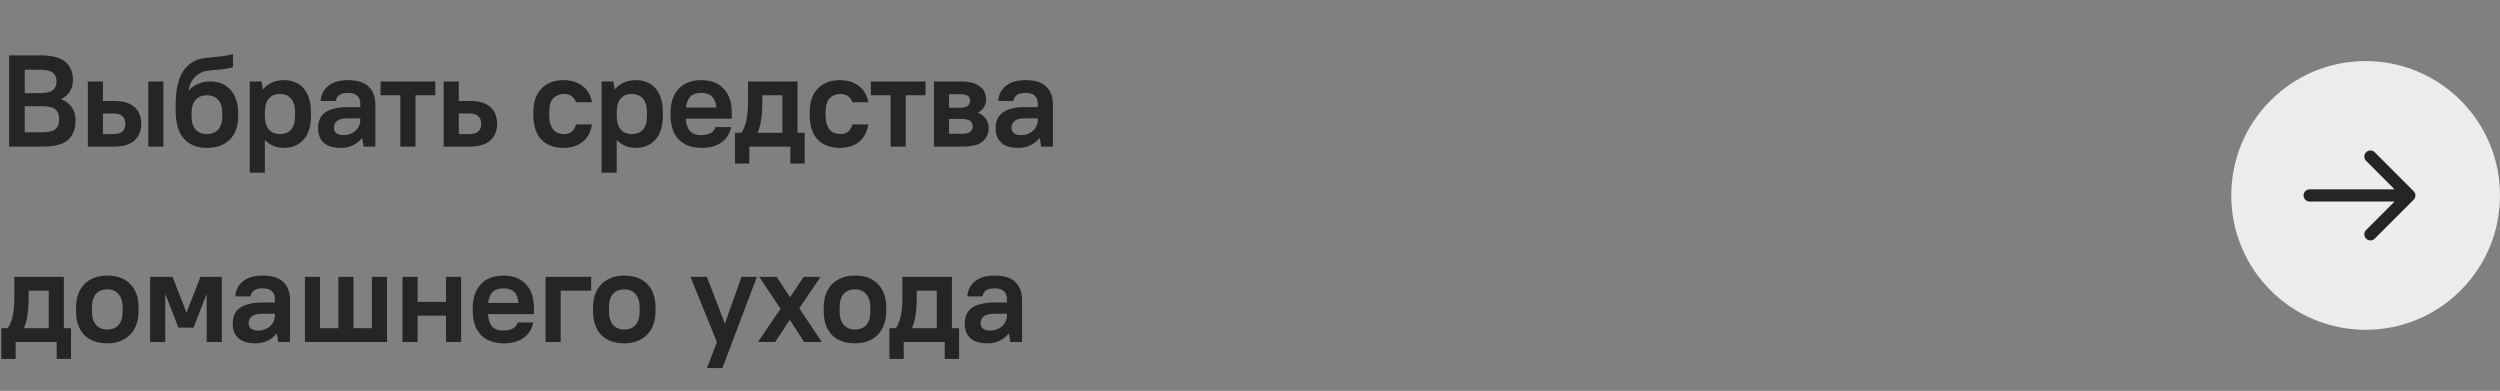
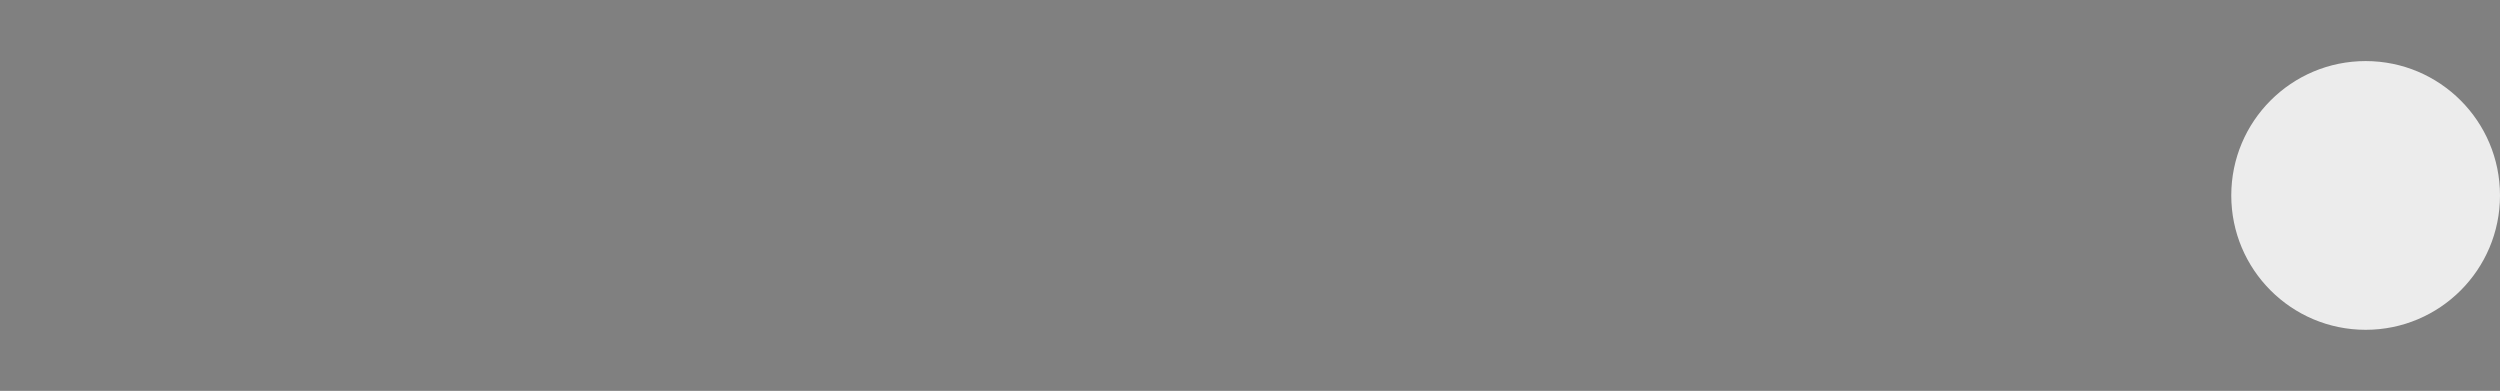
<svg xmlns="http://www.w3.org/2000/svg" width="307" height="48" viewBox="0 0 307 48" fill="none">
  <rect x="0" y="0" width="307" height="48" fill="#808080" stroke="none" />
-   <path d="M1.12 6.8H4.96C6.4 6.8 7.424 7.067 8.032 7.6C8.651 8.133 8.96 8.88 8.96 9.84C8.96 10.875 8.485 11.648 7.536 12.16V12.192C8.699 12.683 9.28 13.541 9.28 14.768C9.28 15.824 8.971 16.629 8.352 17.184C7.744 17.728 6.72 18 5.28 18H1.12V6.8ZM3.04 8.56V11.44H4.88C5.659 11.44 6.197 11.317 6.496 11.072C6.795 10.827 6.944 10.469 6.944 10C6.944 9.531 6.795 9.173 6.496 8.928C6.197 8.683 5.659 8.56 4.88 8.56H3.04ZM3.04 13.04V16.24H5.2C5.979 16.24 6.517 16.112 6.816 15.856C7.115 15.589 7.264 15.184 7.264 14.64C7.264 14.096 7.115 13.696 6.816 13.44C6.517 13.173 5.979 13.04 5.2 13.04H3.04ZM18.21 10H20.066V18H18.21V10ZM10.786 10H12.642V12.4H13.986C15.138 12.4 15.986 12.651 16.53 13.152C17.074 13.653 17.346 14.336 17.346 15.2C17.346 16.064 17.069 16.747 16.514 17.248C15.97 17.749 15.127 18 13.986 18H10.786V10ZM12.642 13.936V16.464H13.906C14.439 16.464 14.818 16.357 15.042 16.144C15.277 15.931 15.394 15.616 15.394 15.2C15.394 14.795 15.277 14.485 15.042 14.272C14.807 14.048 14.428 13.936 13.906 13.936H12.642ZM25.409 18.16C24.215 18.16 23.276 17.787 22.593 17.04C21.911 16.293 21.569 15.125 21.569 13.536V12.864C21.569 12.256 21.607 11.68 21.681 11.136C21.756 10.581 21.879 10.08 22.049 9.632C22.22 9.173 22.444 8.773 22.721 8.432C23.009 8.08 23.356 7.792 23.761 7.568C24.124 7.376 24.476 7.248 24.817 7.184C25.169 7.12 25.532 7.072 25.905 7.04C26.289 7.008 26.7 6.971 27.137 6.928C27.575 6.885 28.065 6.789 28.609 6.64V8.24C28.204 8.368 27.815 8.453 27.441 8.496C27.079 8.539 26.727 8.571 26.385 8.592C26.044 8.613 25.719 8.651 25.409 8.704C25.111 8.747 24.828 8.843 24.561 8.992C24.22 9.184 23.921 9.445 23.665 9.776C23.42 10.096 23.255 10.544 23.169 11.12H23.201C23.479 10.768 23.847 10.496 24.305 10.304C24.764 10.101 25.265 10 25.809 10C26.321 10 26.785 10.085 27.201 10.256C27.628 10.427 27.991 10.677 28.289 11.008C28.599 11.339 28.833 11.749 28.993 12.24C29.164 12.72 29.249 13.275 29.249 13.904V14.256C29.249 15.483 28.908 16.443 28.225 17.136C27.543 17.819 26.604 18.16 25.409 18.16ZM25.409 16.464C25.996 16.464 26.455 16.283 26.785 15.92C27.127 15.557 27.297 15.003 27.297 14.256V13.904C27.297 13.168 27.127 12.619 26.785 12.256C26.444 11.883 25.985 11.696 25.409 11.696C24.833 11.696 24.375 11.883 24.033 12.256C23.692 12.619 23.521 13.168 23.521 13.904V14.256C23.521 14.992 23.692 15.547 24.033 15.92C24.375 16.283 24.833 16.464 25.409 16.464ZM30.668 10H32.108L32.268 10.96H32.3C32.951 10.213 33.804 9.84 34.86 9.84C35.362 9.84 35.815 9.925 36.22 10.096C36.636 10.256 36.988 10.501 37.276 10.832C37.564 11.163 37.788 11.579 37.948 12.08C38.108 12.571 38.188 13.152 38.188 13.824V14.176C38.188 15.499 37.879 16.496 37.26 17.168C36.652 17.829 35.852 18.16 34.86 18.16C34.402 18.16 33.964 18.075 33.548 17.904C33.143 17.733 32.812 17.499 32.556 17.2H32.524V21.2H30.668V10ZM34.38 16.464C34.956 16.464 35.41 16.283 35.74 15.92C36.071 15.557 36.236 14.976 36.236 14.176V13.824C36.236 13.045 36.066 12.469 35.724 12.096C35.394 11.723 34.946 11.536 34.38 11.536C33.804 11.536 33.351 11.723 33.02 12.096C32.69 12.459 32.524 13.04 32.524 13.84V14.192C32.524 14.96 32.69 15.531 33.02 15.904C33.362 16.277 33.815 16.464 34.38 16.464ZM41.857 18.16C40.908 18.16 40.204 17.947 39.745 17.52C39.287 17.093 39.057 16.501 39.057 15.744C39.057 15.349 39.121 14.992 39.249 14.672C39.377 14.352 39.585 14.08 39.873 13.856C40.161 13.632 40.535 13.461 40.993 13.344C41.452 13.216 42.007 13.152 42.657 13.152H44.241V12.72C44.241 12.304 44.119 11.984 43.873 11.76C43.628 11.525 43.249 11.408 42.737 11.408C42.225 11.408 41.857 11.504 41.633 11.696C41.409 11.877 41.276 12.112 41.233 12.4H39.377C39.399 12.037 39.484 11.701 39.633 11.392C39.783 11.072 39.996 10.8 40.273 10.576C40.551 10.341 40.892 10.16 41.297 10.032C41.713 9.904 42.193 9.84 42.737 9.84C43.879 9.84 44.721 10.101 45.265 10.624C45.82 11.147 46.097 11.899 46.097 12.88V18H44.657L44.481 16.96H44.449C44.14 17.344 43.761 17.643 43.313 17.856C42.865 18.059 42.38 18.16 41.857 18.16ZM42.177 16.592C42.476 16.592 42.748 16.544 42.993 16.448C43.249 16.352 43.468 16.224 43.649 16.064C43.831 15.893 43.975 15.696 44.081 15.472C44.188 15.237 44.241 14.987 44.241 14.72V14.528H42.737C42.097 14.528 41.649 14.635 41.393 14.848C41.137 15.051 41.009 15.328 41.009 15.68C41.009 15.947 41.1 16.165 41.281 16.336C41.473 16.507 41.772 16.592 42.177 16.592ZM49.165 11.696H46.733V10H53.453V11.696H51.021V18H49.165V11.696ZM54.484 10H56.34V12.4H57.684C58.836 12.4 59.684 12.651 60.228 13.152C60.772 13.653 61.044 14.336 61.044 15.2C61.044 16.064 60.767 16.747 60.212 17.248C59.668 17.749 58.825 18 57.684 18H54.484V10ZM56.34 13.936V16.464H57.604C58.137 16.464 58.516 16.357 58.74 16.144C58.975 15.931 59.092 15.616 59.092 15.2C59.092 14.795 58.975 14.485 58.74 14.272C58.505 14.048 58.127 13.936 57.604 13.936H56.34ZM69.176 18.16C68.034 18.16 67.133 17.819 66.472 17.136C65.821 16.443 65.496 15.429 65.496 14.096V13.744C65.496 13.125 65.581 12.576 65.752 12.096C65.922 11.616 66.168 11.211 66.488 10.88C66.808 10.539 67.192 10.283 67.64 10.112C68.098 9.931 68.61 9.84 69.176 9.84C69.698 9.84 70.162 9.909 70.568 10.048C70.984 10.187 71.336 10.379 71.624 10.624C71.922 10.869 72.157 11.157 72.328 11.488C72.509 11.819 72.632 12.176 72.696 12.56H70.744C70.626 12.251 70.45 12.005 70.216 11.824C69.992 11.632 69.672 11.536 69.256 11.536C68.744 11.536 68.312 11.707 67.96 12.048C67.618 12.389 67.448 12.955 67.448 13.744V14.096C67.448 14.533 67.49 14.901 67.576 15.2C67.672 15.499 67.8 15.744 67.96 15.936C68.13 16.117 68.322 16.251 68.536 16.336C68.76 16.421 69 16.464 69.256 16.464C69.672 16.464 69.992 16.363 70.216 16.16C70.45 15.957 70.626 15.664 70.744 15.28H72.696C72.632 15.707 72.509 16.096 72.328 16.448C72.157 16.8 71.922 17.104 71.624 17.36C71.336 17.616 70.984 17.813 70.568 17.952C70.162 18.091 69.698 18.16 69.176 18.16ZM73.878 10H75.318L75.478 10.96H75.51C76.16 10.213 77.014 9.84 78.07 9.84C78.571 9.84 79.025 9.925 79.43 10.096C79.846 10.256 80.198 10.501 80.486 10.832C80.774 11.163 80.998 11.579 81.158 12.08C81.318 12.571 81.398 13.152 81.398 13.824V14.176C81.398 15.499 81.088 16.496 80.47 17.168C79.862 17.829 79.062 18.16 78.07 18.16C77.611 18.16 77.174 18.075 76.758 17.904C76.353 17.733 76.022 17.499 75.766 17.2H75.734V21.2H73.878V10ZM77.59 16.464C78.166 16.464 78.619 16.283 78.95 15.92C79.281 15.557 79.446 14.976 79.446 14.176V13.824C79.446 13.045 79.275 12.469 78.934 12.096C78.603 11.723 78.155 11.536 77.59 11.536C77.014 11.536 76.561 11.723 76.23 12.096C75.899 12.459 75.734 13.04 75.734 13.84V14.192C75.734 14.96 75.899 15.531 76.23 15.904C76.571 16.277 77.025 16.464 77.59 16.464ZM86.187 18.16C84.981 18.16 84.037 17.819 83.355 17.136C82.683 16.443 82.347 15.456 82.347 14.176V13.824C82.347 13.195 82.432 12.635 82.603 12.144C82.784 11.643 83.035 11.221 83.355 10.88C83.686 10.539 84.08 10.283 84.539 10.112C85.008 9.931 85.531 9.84 86.107 9.84C87.269 9.84 88.187 10.187 88.859 10.88C89.531 11.573 89.867 12.581 89.867 13.904V14.576H84.219C84.272 15.28 84.448 15.792 84.747 16.112C85.046 16.432 85.499 16.592 86.107 16.592C87.067 16.592 87.653 16.261 87.867 15.6H89.787C89.606 16.432 89.2 17.067 88.571 17.504C87.952 17.941 87.157 18.16 86.187 18.16ZM86.107 11.408C85.541 11.408 85.109 11.552 84.811 11.84C84.512 12.117 84.32 12.571 84.235 13.2H87.979C87.904 12.571 87.718 12.117 87.419 11.84C87.12 11.552 86.683 11.408 86.107 11.408ZM90.255 16.304H91.055C91.194 16.091 91.311 15.856 91.407 15.6C91.514 15.344 91.599 15.061 91.663 14.752C91.727 14.443 91.775 14.096 91.807 13.712C91.839 13.317 91.855 12.88 91.855 12.4V10H97.935V16.304H98.815V20.08H97.055V18H92.015V20.08H90.255V16.304ZM96.079 16.304V11.696H93.615V12.4C93.615 13.307 93.567 14.064 93.471 14.672C93.386 15.28 93.242 15.813 93.039 16.272V16.304H96.079ZM103.112 18.16C101.971 18.16 101.07 17.819 100.408 17.136C99.758 16.443 99.432 15.429 99.432 14.096V13.744C99.432 13.125 99.518 12.576 99.688 12.096C99.859 11.616 100.104 11.211 100.424 10.88C100.744 10.539 101.128 10.283 101.576 10.112C102.035 9.931 102.547 9.84 103.112 9.84C103.635 9.84 104.099 9.909 104.504 10.048C104.92 10.187 105.272 10.379 105.56 10.624C105.859 10.869 106.094 11.157 106.264 11.488C106.446 11.819 106.568 12.176 106.632 12.56H104.68C104.563 12.251 104.387 12.005 104.152 11.824C103.928 11.632 103.608 11.536 103.192 11.536C102.68 11.536 102.248 11.707 101.896 12.048C101.555 12.389 101.384 12.955 101.384 13.744V14.096C101.384 14.533 101.427 14.901 101.512 15.2C101.608 15.499 101.736 15.744 101.896 15.936C102.067 16.117 102.259 16.251 102.472 16.336C102.696 16.421 102.936 16.464 103.192 16.464C103.608 16.464 103.928 16.363 104.152 16.16C104.387 15.957 104.563 15.664 104.68 15.28H106.632C106.568 15.707 106.446 16.096 106.264 16.448C106.094 16.8 105.859 17.104 105.56 17.36C105.272 17.616 104.92 17.813 104.504 17.952C104.099 18.091 103.635 18.16 103.112 18.16ZM109.366 11.696H106.934V10H113.654V11.696H111.222V18H109.366V11.696ZM114.685 10H117.885C118.461 10 118.952 10.053 119.357 10.16C119.763 10.267 120.093 10.421 120.349 10.624C120.605 10.816 120.792 11.051 120.909 11.328C121.027 11.605 121.085 11.915 121.085 12.256C121.085 12.587 121 12.891 120.829 13.168C120.659 13.435 120.419 13.653 120.109 13.824V13.856C120.515 14.016 120.829 14.256 121.053 14.576C121.288 14.896 121.405 15.259 121.405 15.664C121.405 16.389 121.16 16.96 120.669 17.376C120.189 17.792 119.368 18 118.205 18H114.685V10ZM119.133 12.368C119.133 12.112 119.037 11.915 118.845 11.776C118.664 11.637 118.317 11.568 117.805 11.568H116.541V13.232H117.805C118.317 13.232 118.664 13.152 118.845 12.992C119.037 12.832 119.133 12.624 119.133 12.368ZM119.453 15.52C119.453 15.243 119.352 15.024 119.149 14.864C118.957 14.693 118.616 14.608 118.125 14.608H116.541V16.432H118.125C118.616 16.432 118.957 16.352 119.149 16.192C119.352 16.021 119.453 15.797 119.453 15.52ZM125.062 18.16C124.113 18.16 123.409 17.947 122.95 17.52C122.491 17.093 122.262 16.501 122.262 15.744C122.262 15.349 122.326 14.992 122.454 14.672C122.582 14.352 122.79 14.08 123.078 13.856C123.366 13.632 123.739 13.461 124.198 13.344C124.657 13.216 125.211 13.152 125.862 13.152H127.446V12.72C127.446 12.304 127.323 11.984 127.078 11.76C126.833 11.525 126.454 11.408 125.942 11.408C125.43 11.408 125.062 11.504 124.838 11.696C124.614 11.877 124.481 12.112 124.438 12.4H122.582C122.603 12.037 122.689 11.701 122.838 11.392C122.987 11.072 123.201 10.8 123.478 10.576C123.755 10.341 124.097 10.16 124.502 10.032C124.918 9.904 125.398 9.84 125.942 9.84C127.083 9.84 127.926 10.101 128.47 10.624C129.025 11.147 129.302 11.899 129.302 12.88V18H127.862L127.686 16.96H127.654C127.345 17.344 126.966 17.643 126.518 17.856C126.07 18.059 125.585 18.16 125.062 18.16ZM125.382 16.592C125.681 16.592 125.953 16.544 126.198 16.448C126.454 16.352 126.673 16.224 126.854 16.064C127.035 15.893 127.179 15.696 127.286 15.472C127.393 15.237 127.446 14.987 127.446 14.72V14.528H125.942C125.302 14.528 124.854 14.635 124.598 14.848C124.342 15.051 124.214 15.328 124.214 15.68C124.214 15.947 124.305 16.165 124.486 16.336C124.678 16.507 124.977 16.592 125.382 16.592ZM0.16 40.304H0.96C1.099 40.091 1.216 39.856 1.312 39.6C1.419 39.344 1.504 39.061 1.568 38.752C1.632 38.443 1.68 38.096 1.712 37.712C1.744 37.317 1.76 36.88 1.76 36.4V34H7.84V40.304H8.72V44.08H6.96V42H1.92V44.08H0.16V40.304ZM5.984 40.304V35.696H3.52V36.4C3.52 37.307 3.472 38.064 3.376 38.672C3.291 39.28 3.147 39.813 2.944 40.272V40.304H5.984ZM13.177 42.16C11.972 42.16 11.028 41.819 10.345 41.136C9.673 40.443 9.337 39.456 9.337 38.176V37.824C9.337 37.195 9.422 36.635 9.593 36.144C9.774 35.653 10.03 35.237 10.361 34.896C10.703 34.555 11.108 34.293 11.577 34.112C12.046 33.931 12.58 33.84 13.177 33.84C14.383 33.84 15.321 34.187 15.993 34.88C16.676 35.563 17.017 36.544 17.017 37.824V38.176C17.017 38.805 16.927 39.365 16.745 39.856C16.575 40.347 16.319 40.763 15.977 41.104C15.646 41.445 15.241 41.707 14.761 41.888C14.292 42.069 13.764 42.16 13.177 42.16ZM13.177 40.464C13.764 40.464 14.223 40.283 14.553 39.92C14.895 39.547 15.065 38.965 15.065 38.176V37.824C15.065 37.056 14.895 36.485 14.553 36.112C14.212 35.728 13.753 35.536 13.177 35.536C12.591 35.536 12.127 35.723 11.785 36.096C11.454 36.459 11.289 37.035 11.289 37.824V38.176C11.289 38.944 11.46 39.52 11.801 39.904C12.143 40.277 12.601 40.464 13.177 40.464ZM18.438 34H21.19L22.886 38.352H22.918L24.614 34H27.238V42H25.382V36.16H25.35L23.766 40.24H21.91L20.326 36.16H20.294V42H18.438V34ZM31.377 42.16C30.428 42.16 29.724 41.947 29.265 41.52C28.806 41.093 28.577 40.501 28.577 39.744C28.577 39.349 28.641 38.992 28.769 38.672C28.897 38.352 29.105 38.08 29.393 37.856C29.681 37.632 30.054 37.461 30.513 37.344C30.972 37.216 31.526 37.152 32.177 37.152H33.761V36.72C33.761 36.304 33.638 35.984 33.393 35.76C33.148 35.525 32.769 35.408 32.257 35.408C31.745 35.408 31.377 35.504 31.153 35.696C30.929 35.877 30.796 36.112 30.753 36.4H28.897C28.918 36.037 29.004 35.701 29.153 35.392C29.302 35.072 29.516 34.8 29.793 34.576C30.07 34.341 30.412 34.16 30.817 34.032C31.233 33.904 31.713 33.84 32.257 33.84C33.398 33.84 34.241 34.101 34.785 34.624C35.34 35.147 35.617 35.899 35.617 36.88V42H34.177L34.001 40.96H33.969C33.66 41.344 33.281 41.643 32.833 41.856C32.385 42.059 31.9 42.16 31.377 42.16ZM31.697 40.592C31.996 40.592 32.268 40.544 32.513 40.448C32.769 40.352 32.988 40.224 33.169 40.064C33.35 39.893 33.494 39.696 33.601 39.472C33.708 39.237 33.761 38.987 33.761 38.72V38.528H32.257C31.617 38.528 31.169 38.635 30.913 38.848C30.657 39.051 30.529 39.328 30.529 39.68C30.529 39.947 30.62 40.165 30.801 40.336C30.993 40.507 31.292 40.592 31.697 40.592ZM37.445 34H39.301V40.304H41.557V34H43.413V40.304H45.669V34H47.525V42H37.445V34ZM49.426 34H51.282V37.072H54.77V34H56.626V42H54.77V38.768H51.282V42H49.426V34ZM61.891 42.16C60.685 42.16 59.742 41.819 59.059 41.136C58.387 40.443 58.051 39.456 58.051 38.176V37.824C58.051 37.195 58.136 36.635 58.307 36.144C58.488 35.643 58.739 35.221 59.059 34.88C59.389 34.539 59.784 34.283 60.243 34.112C60.712 33.931 61.235 33.84 61.811 33.84C62.974 33.84 63.891 34.187 64.563 34.88C65.235 35.573 65.571 36.581 65.571 37.904V38.576H59.923C59.976 39.28 60.152 39.792 60.451 40.112C60.749 40.432 61.203 40.592 61.811 40.592C62.771 40.592 63.358 40.261 63.571 39.6H65.491C65.309 40.432 64.904 41.067 64.275 41.504C63.656 41.941 62.861 42.16 61.891 42.16ZM61.811 35.408C61.245 35.408 60.813 35.552 60.515 35.84C60.216 36.117 60.024 36.571 59.939 37.2H63.683C63.608 36.571 63.422 36.117 63.123 35.84C62.824 35.552 62.387 35.408 61.811 35.408ZM66.996 34H72.596V35.696H68.852V42H66.996V34ZM76.664 42.16C75.459 42.16 74.514 41.819 73.832 41.136C73.16 40.443 72.824 39.456 72.824 38.176V37.824C72.824 37.195 72.909 36.635 73.08 36.144C73.261 35.653 73.517 35.237 73.848 34.896C74.189 34.555 74.594 34.293 75.064 34.112C75.533 33.931 76.067 33.84 76.664 33.84C77.869 33.84 78.808 34.187 79.48 34.88C80.162 35.563 80.504 36.544 80.504 37.824V38.176C80.504 38.805 80.413 39.365 80.232 39.856C80.061 40.347 79.805 40.763 79.464 41.104C79.133 41.445 78.728 41.707 78.248 41.888C77.778 42.069 77.251 42.16 76.664 42.16ZM76.664 40.464C77.251 40.464 77.709 40.283 78.04 39.92C78.381 39.547 78.552 38.965 78.552 38.176V37.824C78.552 37.056 78.381 36.485 78.04 36.112C77.698 35.728 77.24 35.536 76.664 35.536C76.077 35.536 75.613 35.723 75.272 36.096C74.941 36.459 74.776 37.035 74.776 37.824V38.176C74.776 38.944 74.947 39.52 75.288 39.904C75.629 40.277 76.088 40.464 76.664 40.464ZM88.037 42L84.789 34H86.805L88.997 39.696H89.029L91.061 34H92.949L88.709 45.2H86.821L88.037 42ZM95.85 37.92L93.242 34H95.385L97.017 36.512L98.681 34H100.762L98.153 37.856L100.922 42H98.746L96.986 39.264L95.194 42H93.082L95.85 37.92ZM104.991 42.16C103.786 42.16 102.842 41.819 102.159 41.136C101.487 40.443 101.151 39.456 101.151 38.176V37.824C101.151 37.195 101.236 36.635 101.407 36.144C101.588 35.653 101.844 35.237 102.175 34.896C102.516 34.555 102.922 34.293 103.391 34.112C103.86 33.931 104.394 33.84 104.991 33.84C106.196 33.84 107.135 34.187 107.807 34.88C108.49 35.563 108.831 36.544 108.831 37.824V38.176C108.831 38.805 108.74 39.365 108.559 39.856C108.388 40.347 108.132 40.763 107.791 41.104C107.46 41.445 107.055 41.707 106.575 41.888C106.106 42.069 105.578 42.16 104.991 42.16ZM104.991 40.464C105.578 40.464 106.036 40.283 106.367 39.92C106.708 39.547 106.879 38.965 106.879 38.176V37.824C106.879 37.056 106.708 36.485 106.367 36.112C106.026 35.728 105.567 35.536 104.991 35.536C104.404 35.536 103.94 35.723 103.599 36.096C103.268 36.459 103.103 37.035 103.103 37.824V38.176C103.103 38.944 103.274 39.52 103.615 39.904C103.956 40.277 104.415 40.464 104.991 40.464ZM109.216 40.304H110.016C110.154 40.091 110.272 39.856 110.368 39.6C110.474 39.344 110.56 39.061 110.624 38.752C110.688 38.443 110.736 38.096 110.768 37.712C110.8 37.317 110.816 36.88 110.816 36.4V34H116.896V40.304H117.776V44.08H116.016V42H110.976V44.08H109.216V40.304ZM115.04 40.304V35.696H112.576V36.4C112.576 37.307 112.528 38.064 112.432 38.672C112.346 39.28 112.202 39.813 112 40.272V40.304H115.04ZM121.269 42.16C120.32 42.16 119.616 41.947 119.157 41.52C118.698 41.093 118.469 40.501 118.469 39.744C118.469 39.349 118.533 38.992 118.661 38.672C118.789 38.352 118.997 38.08 119.285 37.856C119.573 37.632 119.946 37.461 120.405 37.344C120.864 37.216 121.418 37.152 122.069 37.152H123.653V36.72C123.653 36.304 123.53 35.984 123.285 35.76C123.04 35.525 122.661 35.408 122.149 35.408C121.637 35.408 121.269 35.504 121.045 35.696C120.821 35.877 120.688 36.112 120.645 36.4H118.789C118.81 36.037 118.896 35.701 119.045 35.392C119.194 35.072 119.408 34.8 119.685 34.576C119.962 34.341 120.304 34.16 120.709 34.032C121.125 33.904 121.605 33.84 122.149 33.84C123.29 33.84 124.133 34.101 124.677 34.624C125.232 35.147 125.509 35.899 125.509 36.88V42H124.069L123.893 40.96H123.861C123.552 41.344 123.173 41.643 122.725 41.856C122.277 42.059 121.792 42.16 121.269 42.16ZM121.589 40.592C121.888 40.592 122.16 40.544 122.405 40.448C122.661 40.352 122.88 40.224 123.061 40.064C123.242 39.893 123.386 39.696 123.493 39.472C123.6 39.237 123.653 38.987 123.653 38.72V38.528H122.149C121.509 38.528 121.061 38.635 120.805 38.848C120.549 39.051 120.421 39.328 120.421 39.68C120.421 39.947 120.512 40.165 120.693 40.336C120.885 40.507 121.184 40.592 121.589 40.592Z" fill="#252525" />
  <circle cx="290.5" cy="24" r="16.5" fill="#ECECEC" />
-   <path d="M283.625 23.25C283.211 23.25 282.875 23.586 282.875 24C282.875 24.414 283.211 24.75 283.625 24.75V23.25ZM296.393 24.53C296.686 24.237 296.686 23.763 296.393 23.47L291.62 18.697C291.328 18.404 290.853 18.404 290.56 18.697C290.267 18.99 290.267 19.465 290.56 19.757L294.802 24L290.56 28.243C290.267 28.535 290.267 29.01 290.56 29.303C290.853 29.596 291.328 29.596 291.62 29.303L296.393 24.53ZM283.625 24.75H295.863V23.25H283.625V24.75Z" fill="#252525" />
</svg>